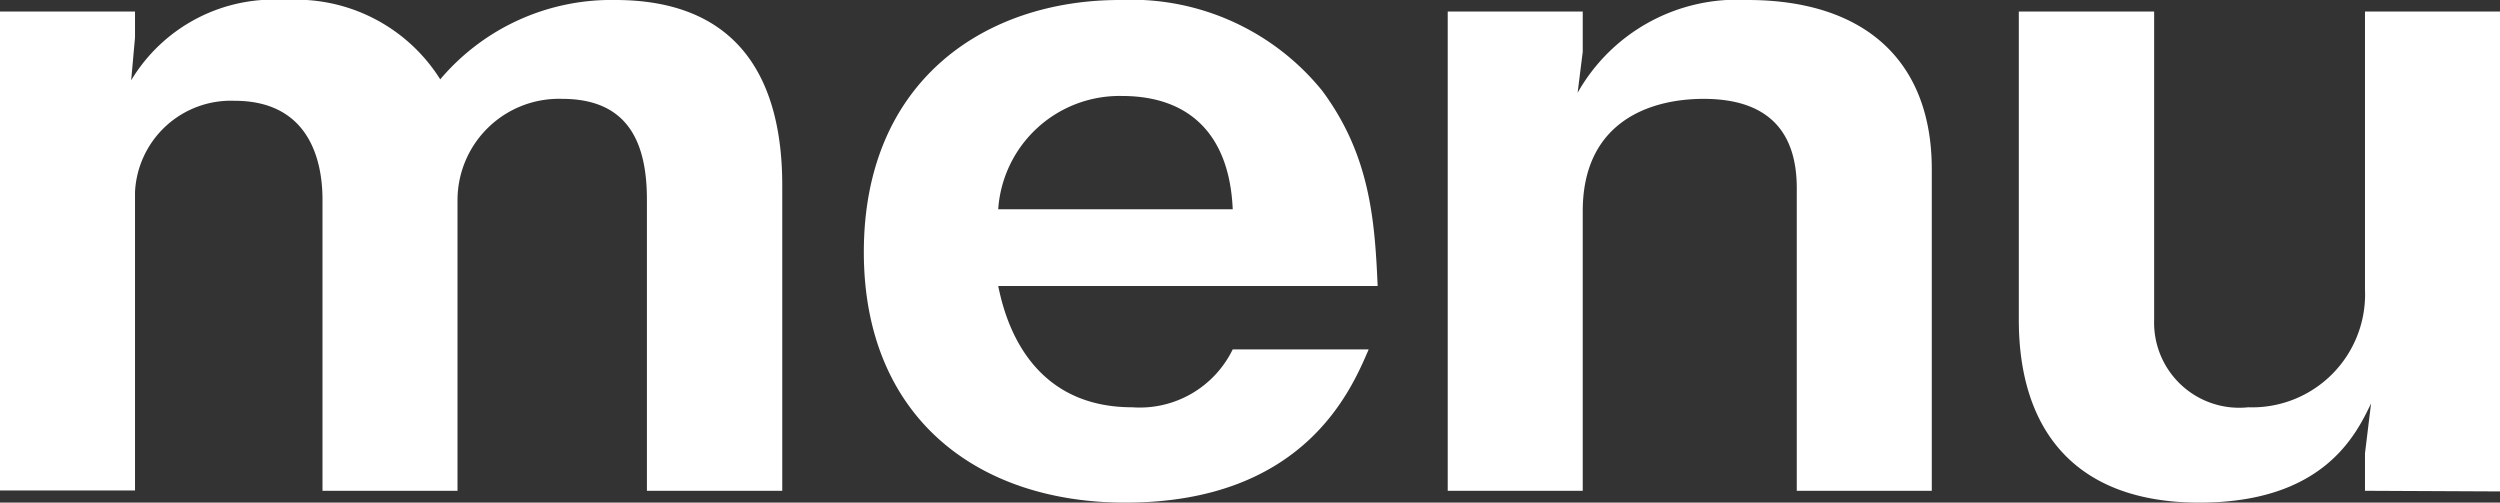
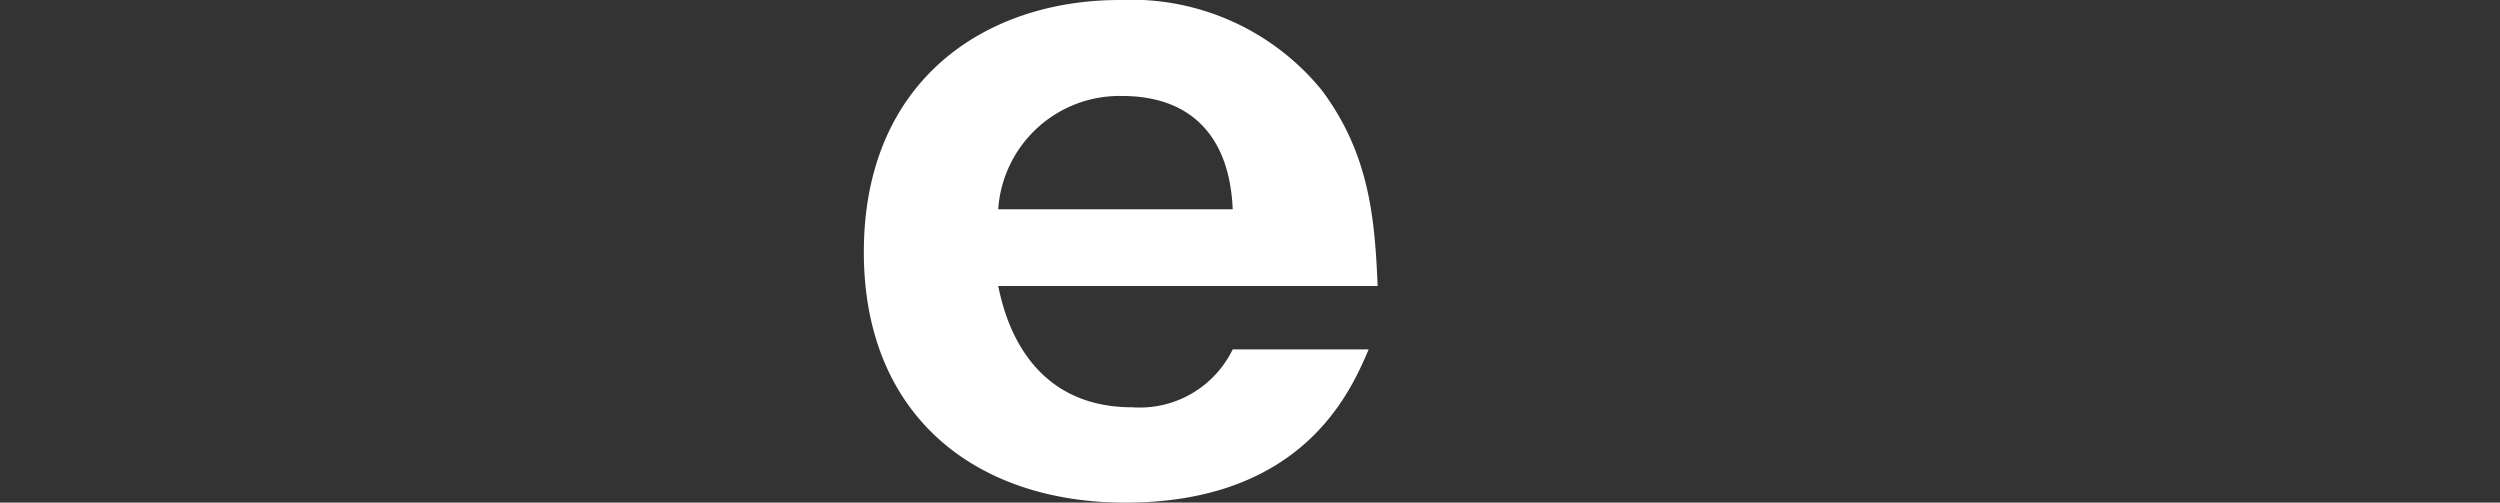
<svg xmlns="http://www.w3.org/2000/svg" viewBox="0 0 78.14 15.71">
  <rect x="0" y="0" width="78.14" height="15.71" fill="#333333" stroke="none" />
  <g id="レイヤー_2" data-name="レイヤー 2">
    <g id="レイヤー_1-2" data-name="レイヤー 1">
      <g>
-         <path d="M20.22,15.34V6.24c0-1.76-.57-3.15-2.65-3.15A3.17,3.17,0,0,0,14.3,6.24v9.1H10.08V6.24c0-1.17-.38-3.09-2.75-3.09A3,3,0,0,0,4.22,6v9.33H0V.36H4.22v.81L4.1,2.51A5.2,5.2,0,0,1,8.93,0a5.32,5.32,0,0,1,4.83,2.48A7,7,0,0,1,19.23,0c3.9,0,5.22,2.53,5.22,5.79v9.55Z" style="fill: #fff" />
        <path d="M31.2,8.94c.16.75.8,3.79,4.19,3.79a3.23,3.23,0,0,0,3.14-1.81h4.25c-.54,1.25-2,4.79-7.61,4.79C30.5,15.71,27,13,27,7.88,27,2.53,30.78,0,35,0a7.68,7.68,0,0,1,6.33,2.84c1.48,2,1.64,4,1.73,6.1ZM35.07,3A3.8,3.8,0,0,0,31.2,6.54h7.33C38.43,4.21,37.18,3,35.07,3Z" style="fill: #fff" />
-         <path d="M56.16,15.34V5.88c0-1.67-.8-2.79-2.91-2.79-1.73,0-3.78.75-3.78,3.51v8.74H45.25V.36h4.22V1.62L49.31,2.9A5.72,5.72,0,0,1,54.62,0c3.65,0,5.76,1.89,5.76,5.29V15.34Z" style="fill: #fff" />
-         <path d="M73.92,15.34V14.17l.19-1.56c-.48,1-1.5,3.1-5.37,3.1S63.1,13.45,63.1,10V.36h4.23V10a2.66,2.66,0,0,0,2.94,2.73,3.53,3.53,0,0,0,3.65-3.68V.36h4.22v15Z" style="fill: #fff" />
      </g>
    </g>
  </g>
</svg>